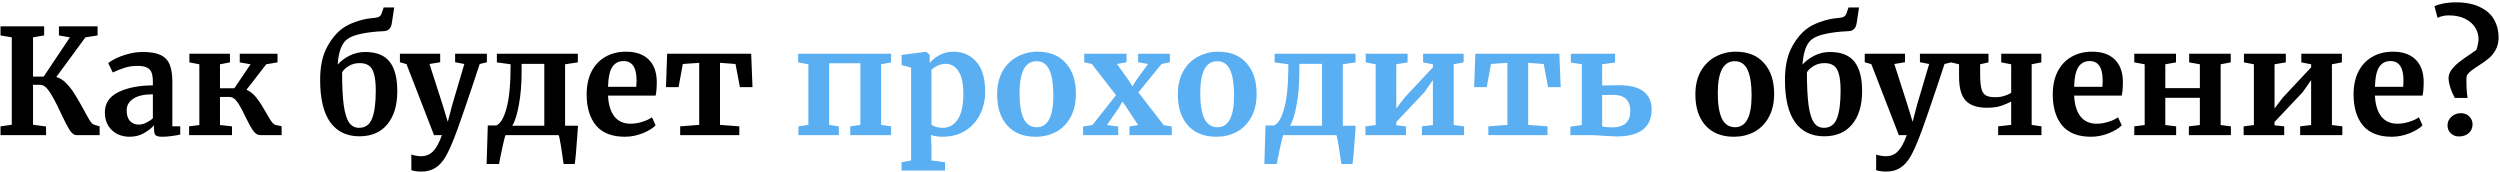
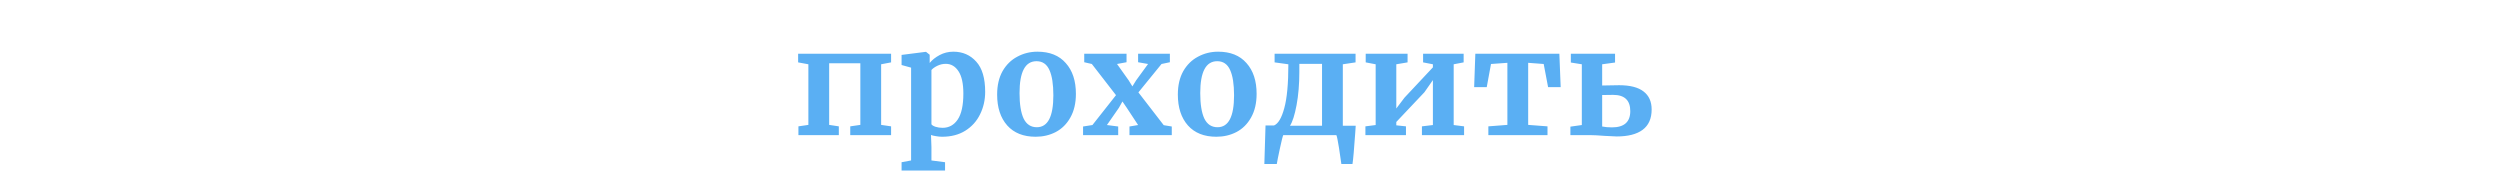
<svg xmlns="http://www.w3.org/2000/svg" width="888" height="61" viewBox="0 0 888 61" fill="none">
-   <path d="M19.996 27.356C21.244 27.668 22.423 28.413 23.532 29.592C24.676 30.736 25.664 32.001 26.496 33.388C27.363 34.74 28.403 36.525 29.616 38.744C30.552 40.512 31.297 41.847 31.852 42.748C32.441 43.649 32.979 44.169 33.464 44.308L35.388 44.88V48H27.172C26.305 48 25.456 47.341 24.624 46.024C23.827 44.707 22.769 42.644 21.452 39.836C19.996 36.681 18.713 34.272 17.604 32.608C16.529 30.944 15.385 30.112 14.172 30.112H11.728V44.308L16.356 44.932V48H0.184V44.88L4.188 44.308V13.264L0.184 12.588V9.364H15.68V12.588L11.728 13.264V27.2H15.524L24.832 13.264L20.932 12.588V9.364H34.66V12.588L30.344 13.264L19.996 27.356ZM37.245 39.888C37.245 36.733 38.822 34.359 41.977 32.764C45.166 31.169 49.274 30.355 54.301 30.32V29.124C54.301 27.703 54.145 26.593 53.833 25.796C53.555 24.999 53.018 24.409 52.221 24.028C51.458 23.612 50.331 23.404 48.841 23.404C47.142 23.404 45.617 23.629 44.265 24.08C42.913 24.496 41.509 25.051 40.053 25.744L38.441 22.416C38.961 21.965 39.827 21.428 41.041 20.804C42.289 20.18 43.762 19.643 45.461 19.192C47.159 18.707 48.91 18.464 50.713 18.464C53.382 18.464 55.462 18.811 56.953 19.504C58.478 20.197 59.57 21.307 60.229 22.832C60.887 24.357 61.217 26.403 61.217 28.968V44.88H64.025V47.792C63.331 47.965 62.343 48.139 61.061 48.312C59.778 48.485 58.651 48.572 57.681 48.572C56.502 48.572 55.705 48.399 55.289 48.052C54.907 47.705 54.717 46.995 54.717 45.92V44.516C53.781 45.556 52.567 46.492 51.077 47.324C49.586 48.156 47.905 48.572 46.033 48.572C44.438 48.572 42.965 48.243 41.613 47.584C40.295 46.891 39.238 45.903 38.441 44.62C37.643 43.303 37.245 41.725 37.245 39.888ZM49.361 44.256C50.089 44.256 50.921 44.048 51.857 43.632C52.793 43.181 53.607 42.644 54.301 42.02V33.492C51.181 33.492 48.841 34.029 47.281 35.104C45.755 36.144 44.993 37.496 44.993 39.16C44.993 40.824 45.374 42.089 46.137 42.956C46.934 43.823 48.009 44.256 49.361 44.256ZM87.55 31.88C88.936 32.469 90.15 33.457 91.19 34.844C92.23 36.196 93.356 37.947 94.57 40.096C95.298 41.413 95.904 42.419 96.39 43.112C96.875 43.771 97.343 44.187 97.794 44.36L100.03 44.828V48H92.49C91.519 48 90.652 47.463 89.89 46.388C89.127 45.279 88.208 43.615 87.134 41.396C86.059 39.108 85.106 37.375 84.274 36.196C83.442 35.017 82.488 34.428 81.414 34.428H78.138V44.412L82.402 44.88V48H67.166V44.88L70.806 44.412V22.832L67.27 22.156V19.088H81.674V22.156L78.138 22.832V31.36H83.234L89.006 22.832L85.158 22.156V19.088H98.574V22.156L94.57 22.832L87.55 31.88ZM139.194 8.116C139.055 9.087 138.743 9.815 138.258 10.3C137.807 10.785 137.114 11.045 136.178 11.08C133.404 11.184 130.822 11.479 128.43 11.964C126.072 12.449 124.339 13.125 123.23 13.992C121.323 15.517 120.231 18.499 119.954 22.936C120.959 21.757 122.328 20.717 124.062 19.816C125.83 18.915 127.702 18.464 129.678 18.464C133.699 18.464 136.611 19.625 138.414 21.948C140.216 24.236 141.118 27.72 141.118 32.4C141.118 37.392 139.939 41.309 137.582 44.152C135.259 46.995 131.948 48.416 127.65 48.416C123.178 48.416 119.728 46.752 117.302 43.424C114.91 40.061 113.714 35.052 113.714 28.396C113.714 23.993 114.407 20.353 115.794 17.476C117.215 14.564 118.983 12.241 121.098 10.508C122.484 9.399 124.183 8.497 126.194 7.804C128.204 7.076 130.146 6.625 132.018 6.452C133.127 6.383 133.942 6.244 134.462 6.036C134.982 5.793 135.346 5.377 135.554 4.788L136.282 2.656H140.026L139.194 8.116ZM127.754 22.416C126.228 22.416 124.911 22.78 123.802 23.508C122.692 24.201 121.93 24.929 121.514 25.692C121.514 30.58 121.704 34.445 122.086 37.288C122.467 40.096 123.091 42.159 123.958 43.476C124.824 44.759 126.02 45.4 127.546 45.4C129.764 45.4 131.307 44.291 132.174 42.072C133.04 39.853 133.474 36.577 133.474 32.244C133.474 29.679 133.266 27.685 132.85 26.264C132.468 24.843 131.862 23.855 131.03 23.3C130.232 22.711 129.14 22.416 127.754 22.416ZM149.644 60.948C149.02 60.948 148.344 60.896 147.616 60.792C146.922 60.688 146.42 60.567 146.108 60.428V54.864C146.35 55.003 146.836 55.141 147.564 55.28C148.292 55.419 148.95 55.488 149.54 55.488C151.273 55.488 152.694 54.916 153.804 53.772C154.948 52.628 156.005 50.704 156.976 48H154.168L144.392 22.78L142.052 22.104V19.088H156.352V22.104L152.556 22.728L157.184 37.132L159.056 43.268L160.668 37.132L164.932 22.728L161.656 22.104V19.088H172.94V22.104L170.392 22.728C168.485 28.552 166.596 34.168 164.724 39.576C162.852 44.984 161.76 48.017 161.448 48.676C160.338 51.588 159.281 53.911 158.276 55.644C157.27 57.377 156.074 58.695 154.688 59.596C153.301 60.497 151.62 60.948 149.644 60.948ZM205.14 47.064C204.724 53.061 204.395 56.788 204.152 58.244H200.2C200.062 57.1 199.784 55.211 199.368 52.576C198.952 49.941 198.64 48.416 198.432 48H179.556C179.348 48.451 178.95 50.045 178.36 52.784C177.771 55.523 177.407 57.343 177.268 58.244H172.848L173.264 44.568H176.28C177.771 43.944 178.984 41.899 179.92 38.432C180.891 34.931 181.376 29.731 181.376 22.832L176.488 22.156V19.088H205.244V22.156L200.72 22.832V44.672H205.296L205.14 47.064ZM185.276 25.536C185.276 29.869 184.947 33.804 184.288 37.34C183.63 40.841 182.85 43.285 181.948 44.672H193.336V22.676H185.276V25.536ZM221.952 48.572C217.376 48.572 213.961 47.237 211.708 44.568C209.489 41.864 208.38 38.189 208.38 33.544C208.38 30.424 208.952 27.72 210.096 25.432C211.274 23.144 212.921 21.393 215.036 20.18C217.15 18.967 219.594 18.36 222.368 18.36C225.834 18.36 228.504 19.279 230.376 21.116C232.248 22.919 233.218 25.501 233.288 28.864C233.288 31.152 233.149 32.851 232.872 33.96H215.972C216.11 37.115 216.856 39.576 218.208 41.344C219.56 43.077 221.484 43.944 223.98 43.944C225.332 43.944 226.718 43.719 228.14 43.268C229.596 42.817 230.74 42.28 231.572 41.656L232.872 44.516C231.936 45.521 230.41 46.457 228.296 47.324C226.216 48.156 224.101 48.572 221.952 48.572ZM226.008 30.84C226.077 29.869 226.112 29.124 226.112 28.604C226.112 23.993 224.569 21.688 221.484 21.688C219.785 21.688 218.468 22.364 217.532 23.716C216.596 25.068 216.076 27.443 215.972 30.84H226.008ZM266.818 19.088L267.286 30.944H262.814L261.254 22.728L255.742 22.312V44.36L262.606 44.88V48H241.598V44.88L248.358 44.36V22.312L242.534 22.728L241.026 30.944H236.554L236.97 19.088H266.818ZM602.199 33.596C602.199 30.337 602.841 27.564 604.123 25.276C605.441 22.988 607.191 21.272 609.375 20.128C611.559 18.949 613.934 18.36 616.499 18.36C620.867 18.36 624.23 19.712 626.587 22.416C628.979 25.085 630.175 28.725 630.175 33.336C630.175 36.629 629.517 39.437 628.199 41.76C626.917 44.048 625.183 45.764 622.999 46.908C620.85 48.017 618.475 48.572 615.875 48.572C611.542 48.572 608.179 47.237 605.787 44.568C603.395 41.864 602.199 38.207 602.199 33.596ZM616.291 45.192C620.209 45.192 622.167 41.413 622.167 33.856C622.167 29.904 621.699 26.905 620.763 24.86C619.827 22.78 618.302 21.74 616.187 21.74C612.166 21.74 610.155 25.519 610.155 33.076C610.155 37.028 610.641 40.044 611.611 42.124C612.617 44.169 614.177 45.192 616.291 45.192ZM659.499 8.116C659.36 9.087 659.048 9.815 658.562 10.3C658.112 10.785 657.419 11.045 656.483 11.08C653.709 11.184 651.127 11.479 648.735 11.964C646.377 12.449 644.644 13.125 643.535 13.992C641.628 15.517 640.536 18.499 640.259 22.936C641.264 21.757 642.633 20.717 644.367 19.816C646.135 18.915 648.007 18.464 649.983 18.464C654.004 18.464 656.916 19.625 658.719 21.948C660.521 24.236 661.423 27.72 661.423 32.4C661.423 37.392 660.244 41.309 657.887 44.152C655.564 46.995 652.253 48.416 647.955 48.416C643.483 48.416 640.033 46.752 637.607 43.424C635.215 40.061 634.019 35.052 634.019 28.396C634.019 23.993 634.712 20.353 636.099 17.476C637.52 14.564 639.288 12.241 641.403 10.508C642.789 9.399 644.488 8.497 646.499 7.804C648.509 7.076 650.451 6.625 652.323 6.452C653.432 6.383 654.247 6.244 654.767 6.036C655.287 5.793 655.651 5.377 655.859 4.788L656.587 2.656H660.331L659.499 8.116ZM648.059 22.416C646.533 22.416 645.216 22.78 644.107 23.508C642.997 24.201 642.235 24.929 641.819 25.692C641.819 30.58 642.009 34.445 642.391 37.288C642.772 40.096 643.396 42.159 644.263 43.476C645.129 44.759 646.325 45.4 647.85 45.4C650.069 45.4 651.612 44.291 652.479 42.072C653.345 39.853 653.779 36.577 653.779 32.244C653.779 29.679 653.571 27.685 653.155 26.264C652.773 24.843 652.167 23.855 651.335 23.3C650.537 22.711 649.445 22.416 648.059 22.416ZM669.948 60.948C669.324 60.948 668.648 60.896 667.92 60.792C667.227 60.688 666.724 60.567 666.412 60.428V54.864C666.655 55.003 667.14 55.141 667.868 55.28C668.596 55.419 669.255 55.488 669.844 55.488C671.578 55.488 672.999 54.916 674.108 53.772C675.252 52.628 676.31 50.704 677.28 48H674.472L664.696 22.78L662.356 22.104V19.088H676.656V22.104L672.86 22.728L677.488 37.132L679.36 43.268L680.972 37.132L685.236 22.728L681.96 22.104V19.088H693.244V22.104L690.696 22.728C688.79 28.552 686.9 34.168 685.028 39.576C683.156 44.984 682.064 48.017 681.752 48.676C680.643 51.588 679.586 53.911 678.58 55.644C677.575 57.377 676.379 58.695 674.992 59.596C673.606 60.497 671.924 60.948 669.948 60.948ZM714.369 36.092C714.126 36.196 713.52 36.473 712.549 36.924C711.578 37.375 710.538 37.721 709.429 37.964C708.32 38.172 707.124 38.276 705.841 38.276C702.374 38.276 699.844 37.444 698.249 35.78C696.654 34.116 695.857 31.256 695.857 27.2V22.832L692.997 22.156V19.088H706.309V22.156L703.345 22.832V25.9C703.345 28.327 703.484 30.147 703.761 31.36C704.038 32.539 704.558 33.371 705.321 33.856C706.084 34.307 707.228 34.532 708.753 34.532C709.897 34.532 710.954 34.376 711.925 34.064C712.93 33.752 713.745 33.388 714.369 32.972V22.832L710.833 22.156V19.088H725.081V22.156L721.649 22.832V44.36L725.133 44.88V48H709.741V44.88L714.369 44.36V36.092ZM742.714 48.572C738.138 48.572 734.723 47.237 732.47 44.568C730.251 41.864 729.142 38.189 729.142 33.544C729.142 30.424 729.714 27.72 730.858 25.432C732.036 23.144 733.683 21.393 735.798 20.18C737.912 18.967 740.356 18.36 743.13 18.36C746.596 18.36 749.266 19.279 751.138 21.116C753.01 22.919 753.98 25.501 754.05 28.864C754.05 31.152 753.911 32.851 753.634 33.96H736.734C736.872 37.115 737.618 39.576 738.97 41.344C740.322 43.077 742.246 43.944 744.742 43.944C746.094 43.944 747.48 43.719 748.902 43.268C750.358 42.817 751.502 42.28 752.334 41.656L753.634 44.516C752.698 45.521 751.172 46.457 749.058 47.324C746.978 48.156 744.863 48.572 742.714 48.572ZM746.77 30.84C746.839 29.869 746.874 29.124 746.874 28.604C746.874 23.993 745.331 21.688 742.246 21.688C740.547 21.688 739.23 22.364 738.294 23.716C737.358 25.068 736.838 27.443 736.734 30.84H746.77ZM772.915 19.088V22.156L769.119 22.832V31.308H781.391V22.832L777.595 22.156V19.088H792.363V22.156L788.775 22.832V44.412L792.415 44.88V48H777.491V44.88L781.391 44.412V34.74H769.119V44.412L772.967 44.88V48H758.095V44.88L761.787 44.412V22.832L758.095 22.156V19.088H772.915ZM811.919 19.088V22.156L807.915 22.832V38.536L810.827 34.688L820.915 23.924V22.832L817.431 22.156V19.088H831.835V22.156L828.299 22.832V44.412L831.991 44.88V48H817.015V44.88L820.915 44.412V28.448L817.899 32.764L807.915 43.32V44.516L811.347 44.88V48H796.943V44.88L800.583 44.412V22.832L797.047 22.156V19.088H811.919ZM849.557 48.572C844.981 48.572 841.567 47.237 839.313 44.568C837.095 41.864 835.985 38.189 835.985 33.544C835.985 30.424 836.557 27.72 837.701 25.432C838.88 23.144 840.527 21.393 842.641 20.18C844.756 18.967 847.2 18.36 849.973 18.36C853.44 18.36 856.109 19.279 857.981 21.116C859.853 22.919 860.824 25.501 860.893 28.864C860.893 31.152 860.755 32.851 860.477 33.96H843.577C843.716 37.115 844.461 39.576 845.813 41.344C847.165 43.077 849.089 43.944 851.585 43.944C852.937 43.944 854.324 43.719 855.745 43.268C857.201 42.817 858.345 42.28 859.177 41.656L860.477 44.516C859.541 45.521 858.016 46.457 855.901 47.324C853.821 48.156 851.707 48.572 849.557 48.572ZM853.613 30.84C853.683 29.869 853.717 29.124 853.717 28.604C853.717 23.993 852.175 21.688 849.089 21.688C847.391 21.688 846.073 22.364 845.137 23.716C844.201 25.068 843.681 27.443 843.577 30.84H853.613ZM871.959 34.792C870.572 32.261 869.827 29.939 869.723 27.824C869.723 26.749 870.07 25.744 870.763 24.808C871.456 23.872 872.323 22.988 873.363 22.156C874.403 21.324 875.859 20.284 877.731 19.036L879.603 17.736C879.742 17.389 879.898 16.835 880.071 16.072C880.279 15.309 880.383 14.564 880.383 13.836C880.383 12.415 879.984 11.063 879.187 9.78C878.39 8.497 877.194 7.457 875.599 6.66C874.004 5.863 872.046 5.464 869.723 5.464C868.302 5.464 867.002 5.759 865.823 6.348L864.731 2.24C865.424 1.859 866.447 1.529 867.799 1.252C869.186 0.975 870.728 0.836 872.427 0.836C875.859 0.836 878.702 1.408 880.955 2.552C883.243 3.661 884.907 5.152 885.947 7.024C886.987 8.896 887.507 10.976 887.507 13.264C887.507 14.963 887.16 16.436 886.467 17.684C885.774 18.932 884.942 19.955 883.971 20.752C883.035 21.549 881.822 22.416 880.331 23.352C879.256 24.045 878.407 24.635 877.783 25.12C877.159 25.605 876.656 26.125 876.275 26.68C876.102 27.2 876.032 27.72 876.067 28.24C876.067 30.979 876.206 33.163 876.483 34.792H871.959ZM873.363 48.468C872.288 48.468 871.352 48.104 870.555 47.376C869.758 46.648 869.359 45.712 869.359 44.568C869.359 43.32 869.827 42.28 870.763 41.448C871.699 40.616 872.808 40.2 874.091 40.2C875.374 40.2 876.379 40.599 877.107 41.396C877.87 42.159 878.251 43.077 878.251 44.152C878.251 45.469 877.783 46.527 876.847 47.324C875.946 48.087 874.784 48.468 873.363 48.468Z" fill="black" />
  <path d="M316.515 19.088V22.156L312.979 22.832V44.36L316.515 44.88V48H302.007V44.88L305.595 44.36V22.468H294.519V44.36L297.951 44.88V48H283.599V44.88L287.135 44.36V22.832L283.495 22.156V19.088H316.515ZM349.932 32.608C349.932 35.52 349.325 38.189 348.112 40.616C346.933 43.043 345.183 44.984 342.86 46.44C340.572 47.861 337.833 48.572 334.644 48.572C333.951 48.572 333.223 48.503 332.46 48.364C331.732 48.26 331.143 48.121 330.692 47.948L330.848 52.264V56.996L335.684 57.62V60.584H320.24V57.62L323.62 56.996V24.028L320.24 23.092V19.504L328.82 18.412H328.924L330.224 19.452V22.364C331.091 21.289 332.269 20.353 333.76 19.556C335.251 18.759 336.88 18.36 338.648 18.36C341.941 18.36 344.645 19.539 346.76 21.896C348.875 24.219 349.932 27.789 349.932 32.608ZM335.944 22.676C334.904 22.676 333.916 22.901 332.98 23.352C332.044 23.803 331.333 24.305 330.848 24.86V44.152C331.091 44.499 331.576 44.793 332.304 45.036C333.067 45.279 333.899 45.4 334.8 45.4C337.053 45.4 338.839 44.429 340.156 42.488C341.508 40.512 342.184 37.427 342.184 33.232C342.184 29.696 341.612 27.061 340.468 25.328C339.324 23.56 337.816 22.676 335.944 22.676ZM354.184 33.596C354.184 30.337 354.825 27.564 356.108 25.276C357.425 22.988 359.176 21.272 361.36 20.128C363.544 18.949 365.918 18.36 368.484 18.36C372.852 18.36 376.214 19.712 378.572 22.416C380.964 25.085 382.16 28.725 382.16 33.336C382.16 36.629 381.501 39.437 380.184 41.76C378.901 44.048 377.168 45.764 374.984 46.908C372.834 48.017 370.46 48.572 367.86 48.572C363.526 48.572 360.164 47.237 357.772 44.568C355.38 41.864 354.184 38.207 354.184 33.596ZM368.276 45.192C372.193 45.192 374.152 41.413 374.152 33.856C374.152 29.904 373.684 26.905 372.748 24.86C371.812 22.78 370.286 21.74 368.172 21.74C364.15 21.74 362.14 25.519 362.14 33.076C362.14 37.028 362.625 40.044 363.596 42.124C364.601 44.169 366.161 45.192 368.276 45.192ZM396.403 33.804L387.823 22.728L385.119 22.104V19.088H400.147V22.104L396.767 22.728L400.875 28.5L402.227 30.684L403.579 28.5L407.791 22.728L404.255 22.104V19.088H415.539V22.104L412.575 22.728L404.359 32.816L413.355 44.464L416.215 44.932V48H401.187V44.932L404.255 44.412L400.251 38.328L398.691 36.04L397.443 38.276L393.179 44.412L397.183 44.932V48H384.703V44.932L388.031 44.412L396.403 33.804ZM418.371 33.596C418.371 30.337 419.013 27.564 420.295 25.276C421.613 22.988 423.363 21.272 425.547 20.128C427.731 18.949 430.106 18.36 432.671 18.36C437.039 18.36 440.402 19.712 442.759 22.416C445.151 25.085 446.347 28.725 446.347 33.336C446.347 36.629 445.689 39.437 444.371 41.76C443.089 44.048 441.355 45.764 439.171 46.908C437.022 48.017 434.647 48.572 432.047 48.572C427.714 48.572 424.351 47.237 421.959 44.568C419.567 41.864 418.371 38.207 418.371 33.596ZM432.463 45.192C436.381 45.192 438.339 41.413 438.339 33.856C438.339 29.904 437.871 26.905 436.935 24.86C435.999 22.78 434.474 21.74 432.359 21.74C428.338 21.74 426.327 25.519 426.327 33.076C426.327 37.028 426.813 40.044 427.783 42.124C428.789 44.169 430.349 45.192 432.463 45.192ZM481.39 47.064C480.974 53.061 480.645 56.788 480.402 58.244H476.45C476.312 57.1 476.034 55.211 475.618 52.576C475.202 49.941 474.89 48.416 474.682 48H455.806C455.598 48.451 455.2 50.045 454.61 52.784C454.021 55.523 453.657 57.343 453.518 58.244H449.098L449.514 44.568H452.53C454.021 43.944 455.234 41.899 456.17 38.432C457.141 34.931 457.626 29.731 457.626 22.832L452.738 22.156V19.088H481.494V22.156L476.97 22.832V44.672H481.546L481.39 47.064ZM461.526 25.536C461.526 29.869 461.197 33.804 460.538 37.34C459.88 40.841 459.1 43.285 458.198 44.672H469.586V22.676H461.526V25.536ZM499.97 19.088V22.156L495.966 22.832V38.536L498.878 34.688L508.966 23.924V22.832L505.482 22.156V19.088H519.886V22.156L516.35 22.832V44.412L520.042 44.88V48H505.066V44.88L508.966 44.412V28.448L505.95 32.764L495.966 43.32V44.516L499.398 44.88V48H484.994V44.88L488.634 44.412V22.832L485.098 22.156V19.088H499.97ZM553.884 19.088L554.352 30.944H549.88L548.32 22.728L542.808 22.312V44.36L549.672 44.88V48H528.664V44.88L535.424 44.36V22.312L529.6 22.728L528.092 30.944H523.62L524.036 19.088H553.884ZM569.09 30.372C570.303 30.372 571.274 30.355 572.002 30.32L575.122 30.268C579.004 30.268 581.899 31.013 583.806 32.504C585.712 33.96 586.666 36.092 586.666 38.9C586.666 42.124 585.591 44.533 583.442 46.128C581.327 47.688 578.259 48.468 574.238 48.468C573.787 48.468 572.348 48.399 569.922 48.26C567.772 48.087 566.143 48 565.034 48H557.806V44.984L561.862 44.412V22.832L557.962 22.208V19.088H573.666V22.208L569.09 22.832V30.372ZM569.09 44.932C570.06 45.14 571.222 45.244 572.574 45.244C576.907 45.244 579.074 43.32 579.074 39.472C579.074 35.624 577.046 33.7 572.99 33.7C571.152 33.7 569.852 33.717 569.09 33.752V44.932Z" fill="#5AAFF3" />
</svg>